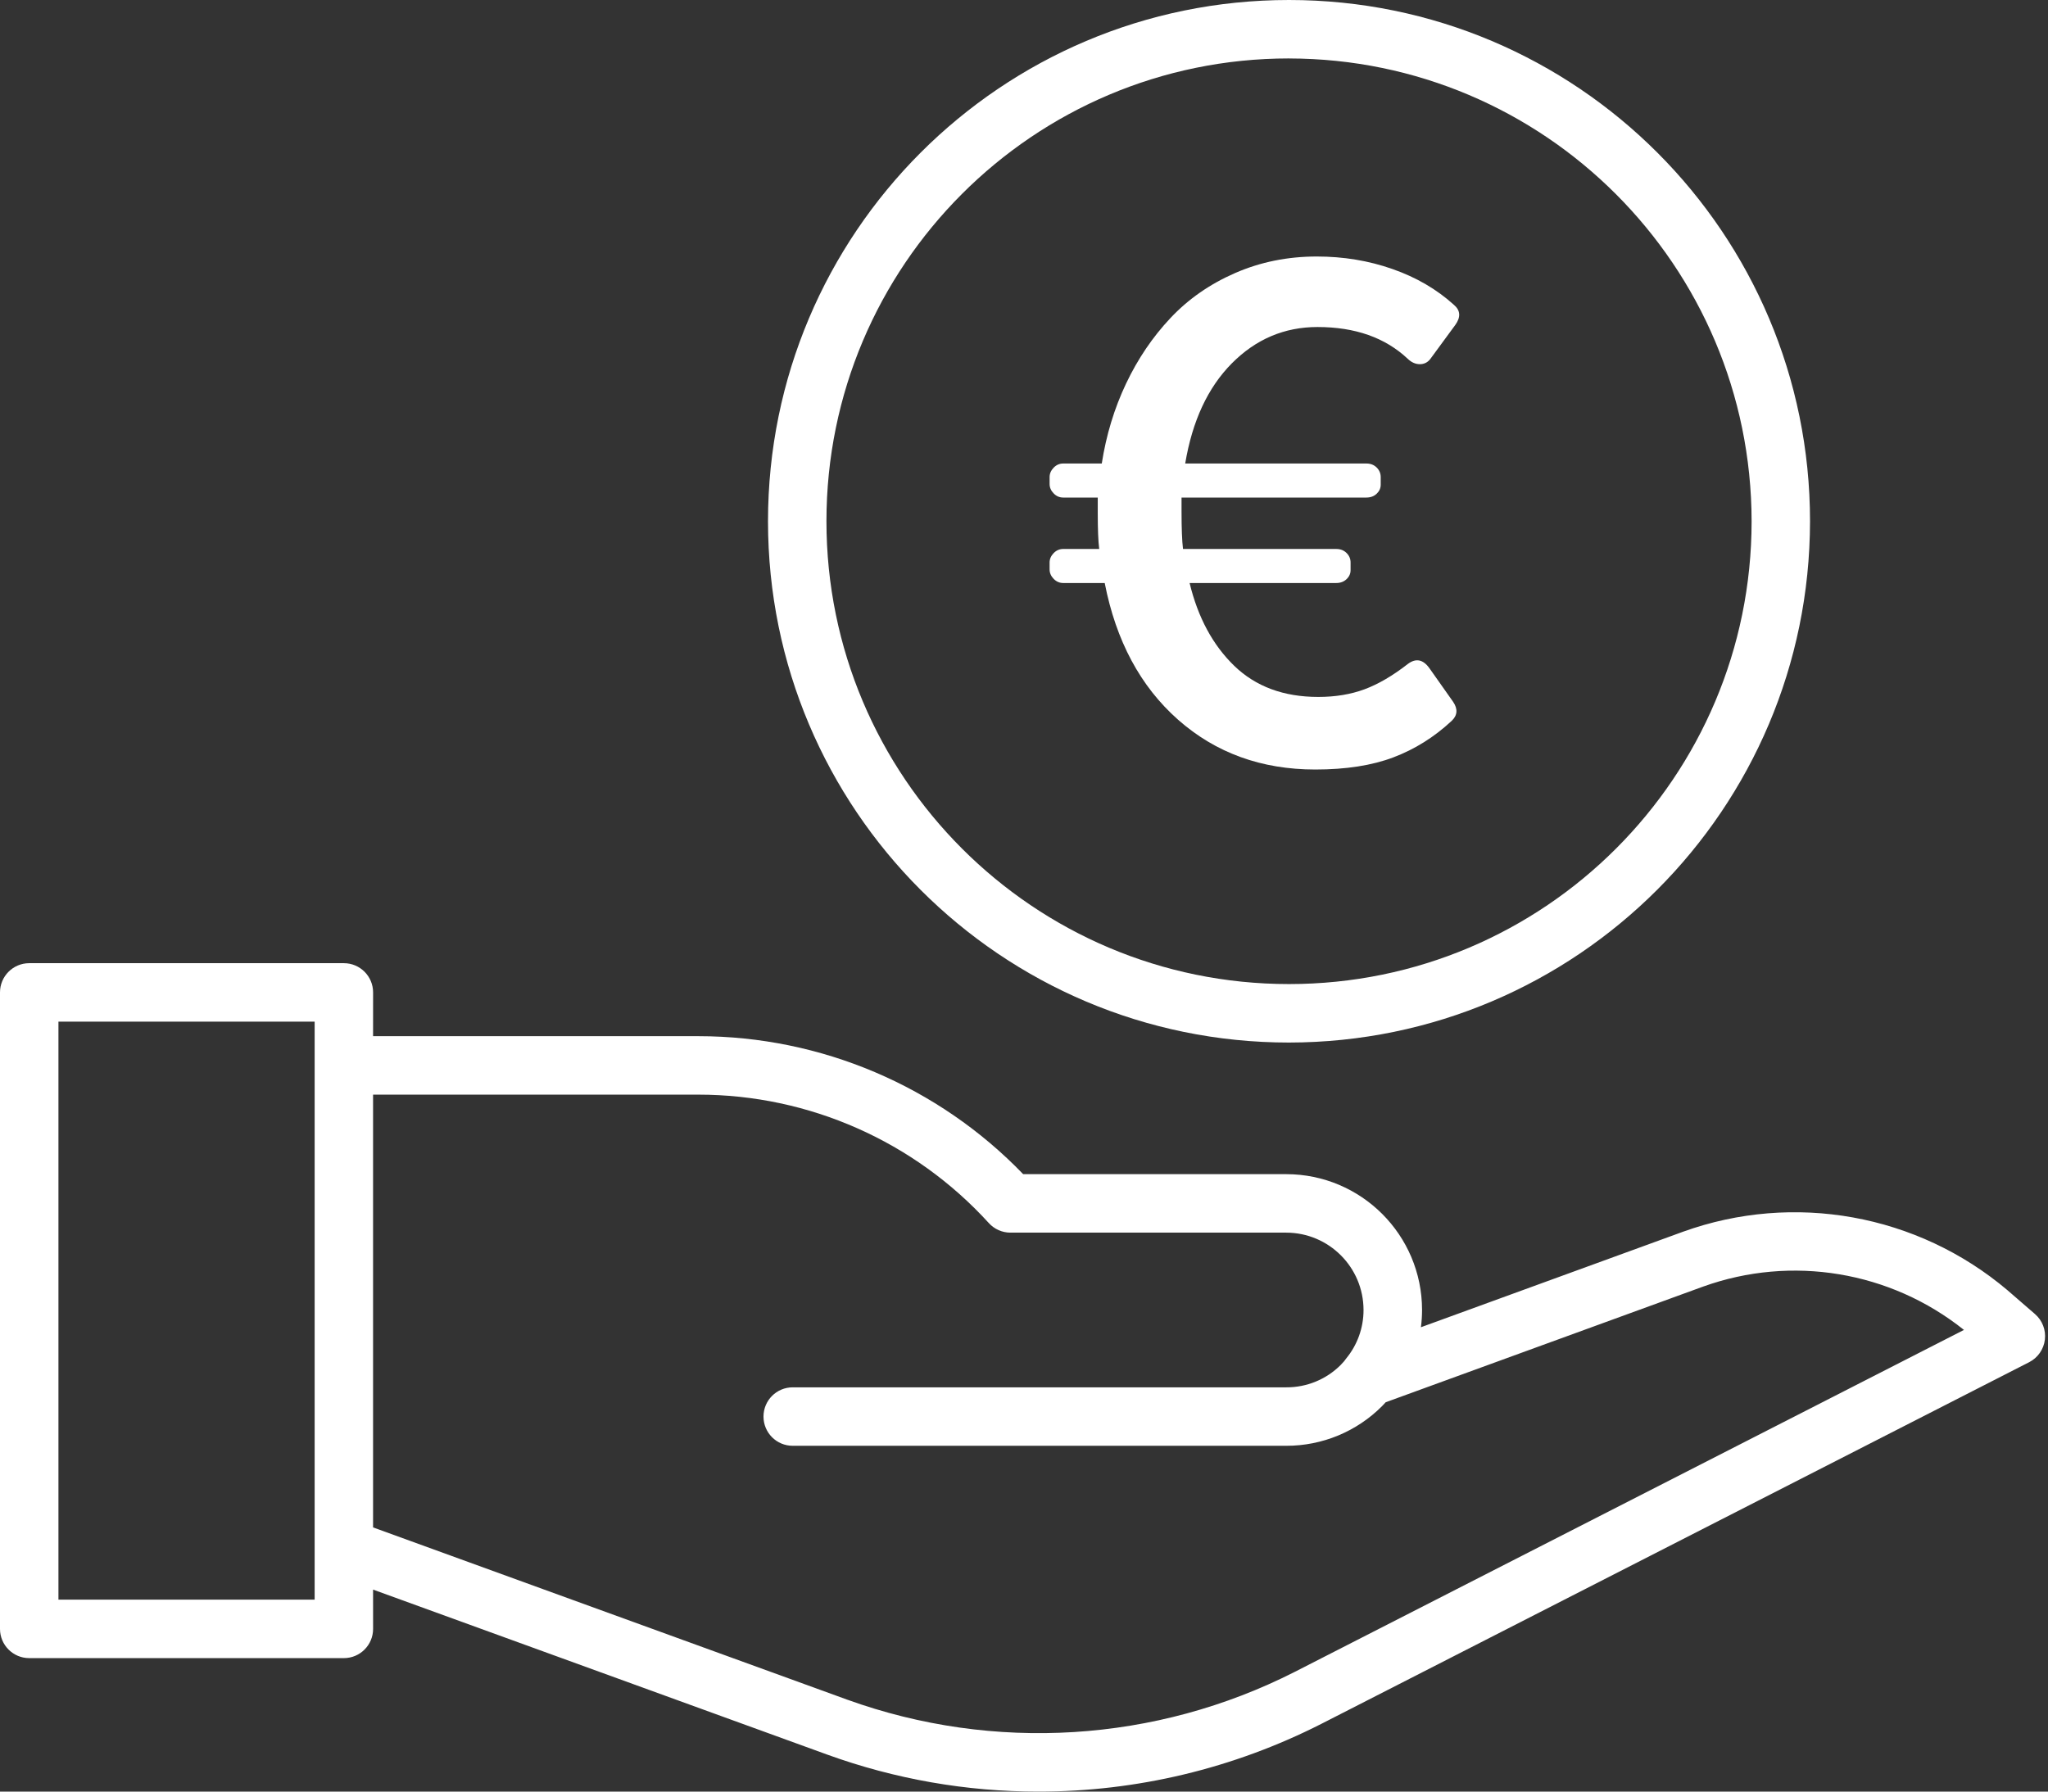
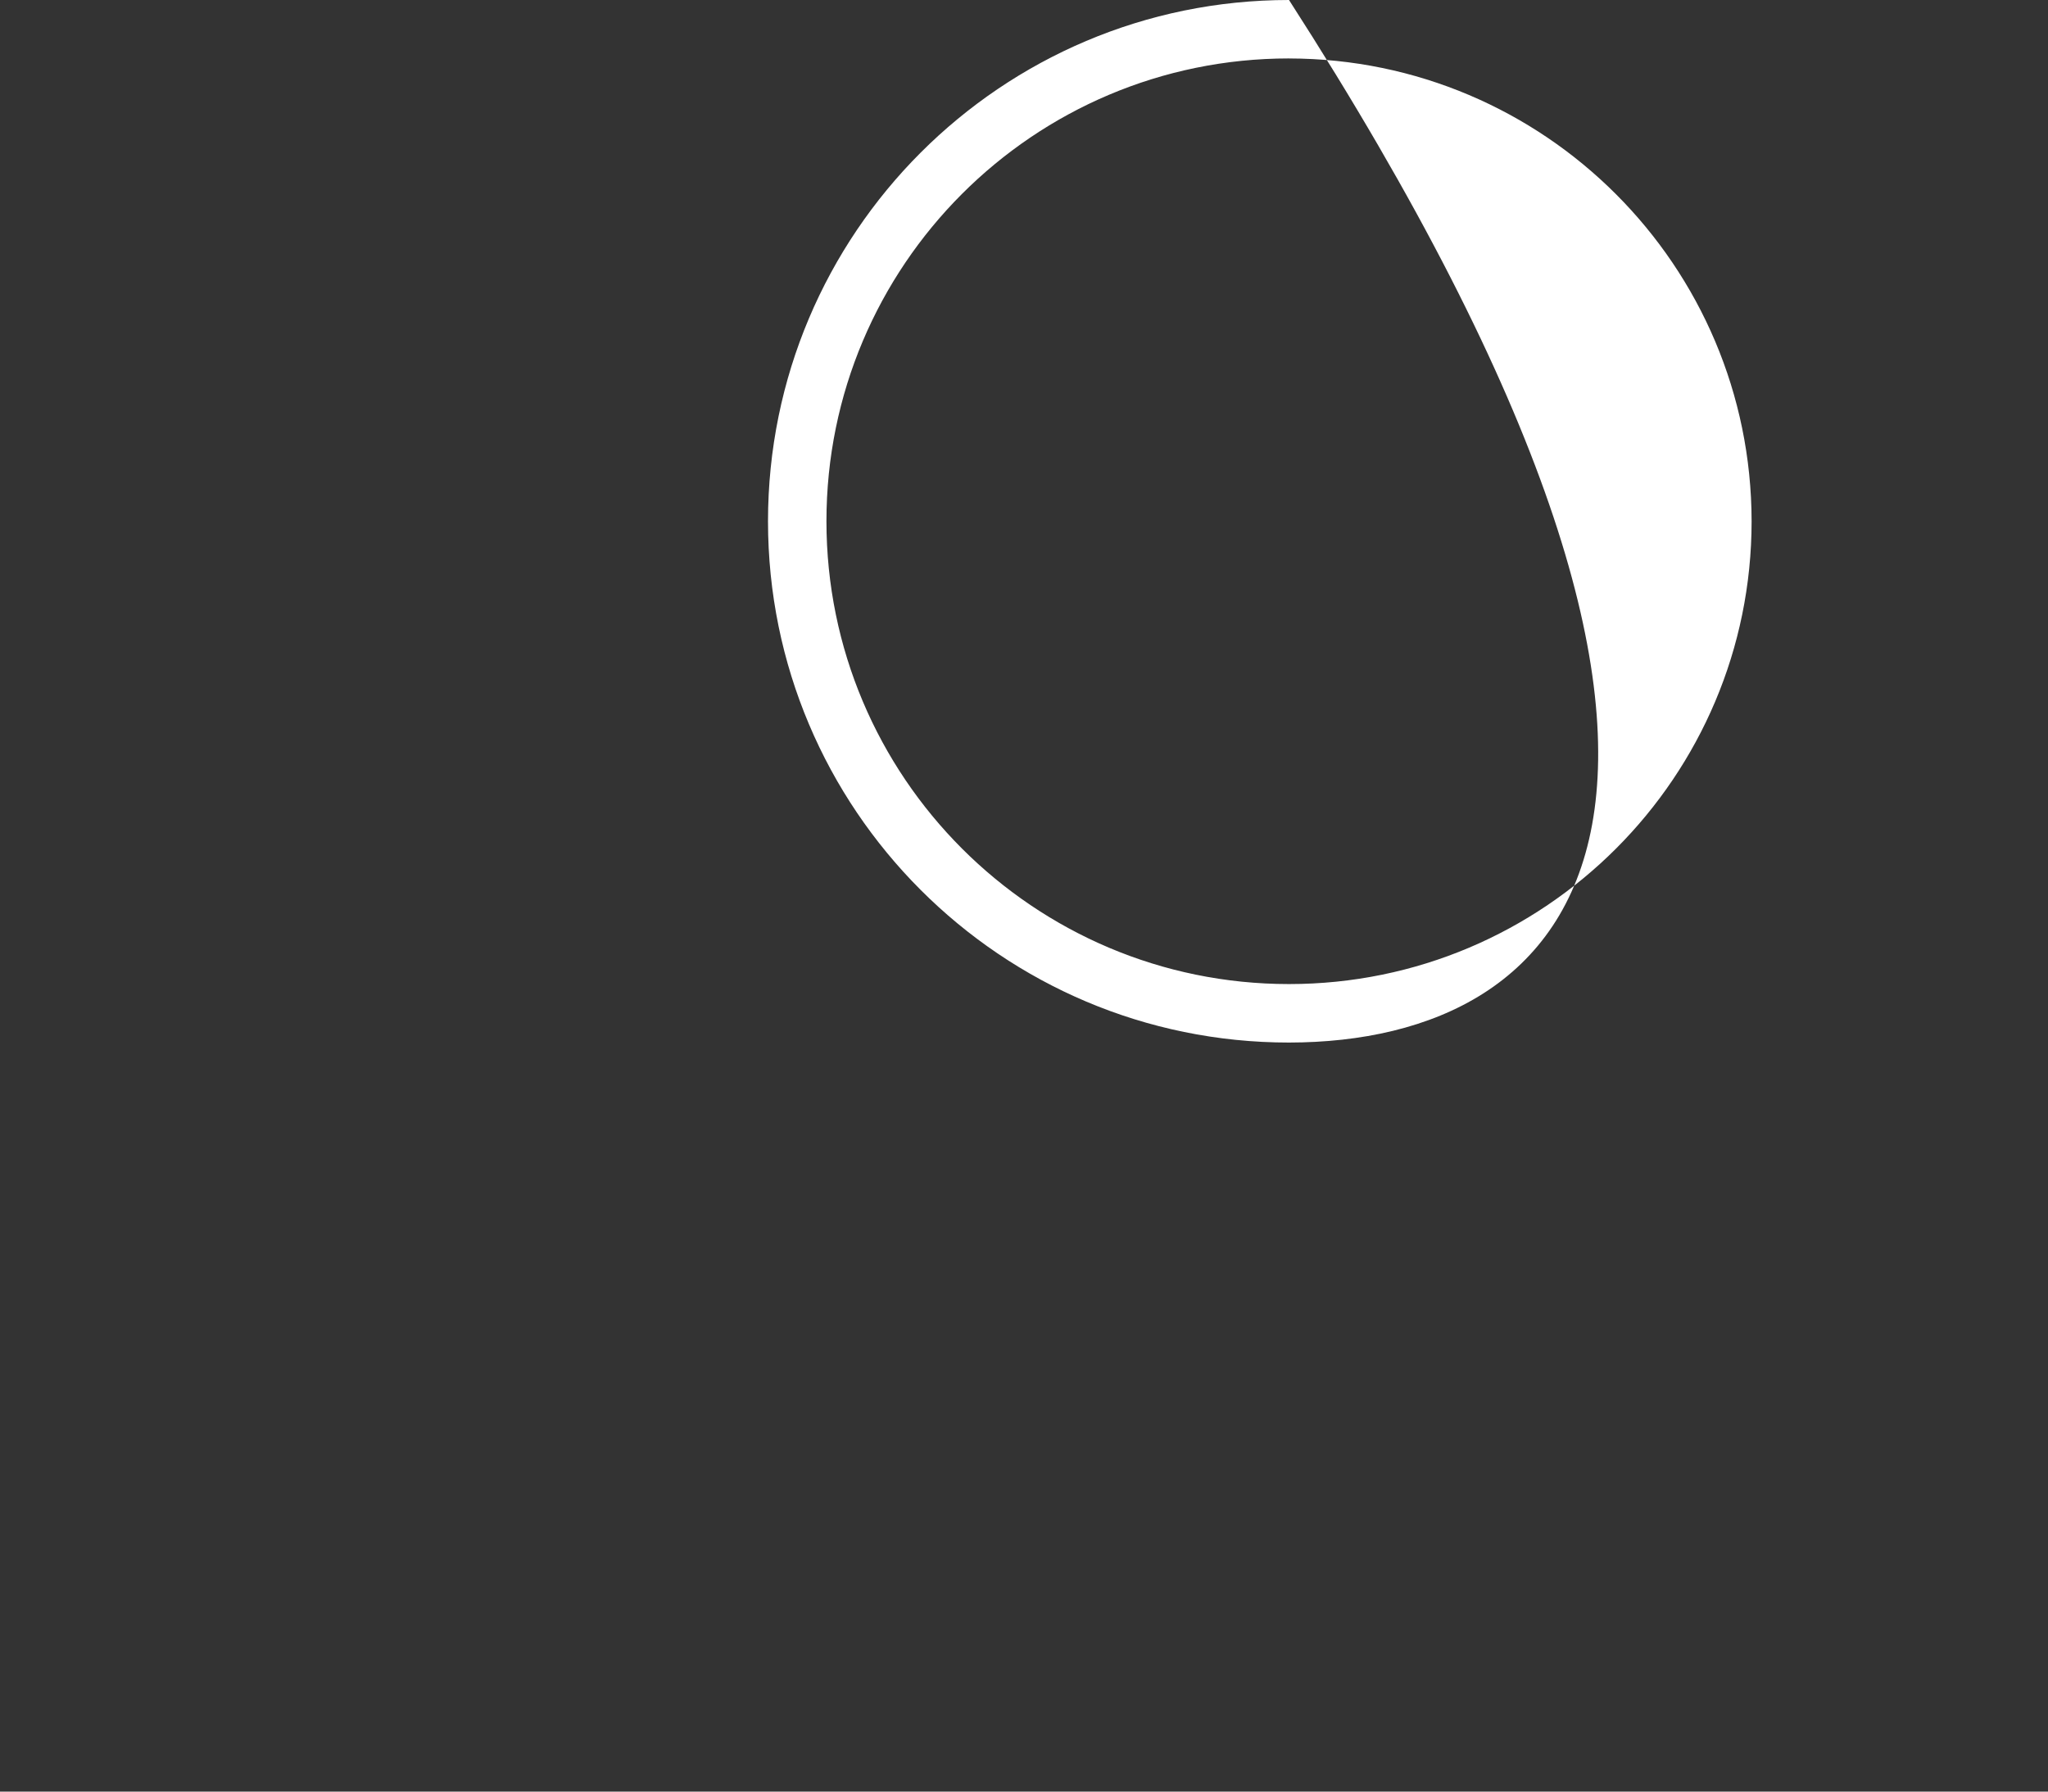
<svg xmlns="http://www.w3.org/2000/svg" width="80px" height="70px" viewBox="0 0 80 70" version="1.1">
  <rect x="0" y="0" width="80" height="70" fill="#333333" stroke="none" />
  <title>81E038C5-33EB-463A-85A6-3E6ADD9C8131</title>
  <g id="10.-Media" stroke="none" stroke-width="1" fill="none" fill-rule="evenodd">
    <g id="media" transform="translate(-1388, -272)" fill="#FFFFFF" fill-rule="nonzero">
      <g id="save-money" transform="translate(1388, 272)">
-         <path d="M13.433,37.633 C14.063,37.633 14.574,38.144 14.574,38.775 L14.573,40.484 L27.289,40.485 C32.071,40.488 36.647,42.433 39.968,45.876 L50.246,45.876 C53.172,45.879 55.544,48.25 55.549,51.178 C55.549,51.406 55.534,51.633 55.505,51.857 L65.747,48.124 C70.074,46.567 74.903,47.438 78.415,50.409 L79.493,51.343 C79.779,51.591 79.924,51.967 79.878,52.343 C79.832,52.72 79.602,53.05 79.264,53.223 L51.606,67.358 C48.184,69.096 44.4,70.002 40.563,70 C37.751,70.002 34.959,69.513 32.315,68.555 L14.573,62.108 L14.574,63.643 C14.574,64.274 14.063,64.785 13.433,64.785 L1.141,64.785 C0.511,64.785 -1.0658141e-14,64.274 -1.0658141e-14,63.643 L-1.0658141e-14,38.775 C-1.0658141e-14,38.144 0.511,37.633 1.141,37.633 L13.433,37.633 Z M14.573,59.678 L33.097,66.409 C38.823,68.473 45.146,68.08 50.573,65.324 L76.717,51.962 C73.844,49.665 69.986,49.025 66.525,50.27 L54.129,54.788 C54.084,54.838 54.038,54.887 53.989,54.937 C52.998,55.933 51.651,56.491 50.246,56.489 L30.965,56.489 C30.334,56.489 29.824,55.978 29.824,55.347 C29.824,54.716 30.334,54.205 30.965,54.205 L50.246,54.205 C51.041,54.209 51.804,53.896 52.367,53.335 C52.417,53.285 52.459,53.237 52.499,53.192 C52.503,53.186 52.507,53.179 52.512,53.173 L52.504,53.187 C52.527,53.152 52.551,53.119 52.578,53.087 C53.022,52.552 53.264,51.878 53.263,51.183 C53.261,49.515 51.91,48.163 50.243,48.161 L39.47,48.161 C39.148,48.161 38.841,48.025 38.625,47.786 C35.718,44.593 31.602,42.771 27.285,42.769 L14.573,42.768 L14.573,59.678 Z M12.291,39.917 L2.283,39.917 L2.283,62.501 L12.291,62.501 L12.291,39.917 Z" id="Combined-Shape" />
-         <path d="M50.352,40.734 C39.112,40.734 30,31.615 30,20.367 C30,9.119 39.112,0 50.352,0 C61.592,0 70.704,9.119 70.704,20.367 C70.691,31.61 61.587,40.721 50.352,40.734 Z M50.352,2.283 C40.373,2.283 32.283,10.379 32.283,20.365 C32.283,30.352 40.372,38.448 50.351,38.449 C60.331,38.449 68.421,30.354 68.422,20.367 C68.411,10.385 60.327,2.296 50.352,2.284 L50.352,2.283 Z" id="Shape" />
-         <path d="M51.379,30.066 C52.575,30.066 53.592,29.908 54.429,29.591 C55.267,29.274 56.025,28.799 56.705,28.166 C56.934,27.949 56.953,27.7 56.762,27.42 L56.762,27.42 L55.843,26.117 C55.594,25.764 55.312,25.705 54.996,25.94 C54.403,26.402 53.838,26.732 53.302,26.931 C52.766,27.13 52.164,27.23 51.494,27.23 C50.144,27.23 49.051,26.825 48.213,26.015 C47.376,25.205 46.795,24.127 46.469,22.779 L46.469,22.779 L52.197,22.779 C52.36,22.779 52.494,22.729 52.599,22.629 C52.704,22.53 52.757,22.412 52.757,22.276 L52.757,22.276 L52.757,21.978 C52.757,21.833 52.704,21.709 52.599,21.605 C52.494,21.501 52.36,21.449 52.197,21.449 L52.197,21.449 L46.211,21.449 C46.173,21.132 46.154,20.648 46.154,19.997 L46.154,19.997 L46.154,19.44 L53.374,19.44 C53.537,19.44 53.671,19.39 53.776,19.291 C53.881,19.191 53.934,19.074 53.934,18.938 L53.934,18.938 L53.934,18.639 C53.934,18.495 53.881,18.37 53.776,18.266 C53.671,18.162 53.537,18.11 53.374,18.11 L53.374,18.11 L46.297,18.11 C46.575,16.445 47.182,15.14 48.12,14.195 C49.058,13.25 50.173,12.777 51.465,12.777 C52.939,12.777 54.116,13.193 54.996,14.025 C55.14,14.161 55.295,14.229 55.463,14.229 C55.63,14.229 55.767,14.161 55.872,14.025 L55.872,14.025 L56.848,12.695 C57.068,12.388 57.049,12.125 56.791,11.908 C56.121,11.302 55.322,10.836 54.393,10.511 C53.465,10.185 52.479,10.022 51.436,10.022 C50.297,10.022 49.235,10.237 48.249,10.667 C47.264,11.096 46.421,11.682 45.723,12.424 C45.024,13.166 44.445,14.021 43.986,14.989 C43.527,15.957 43.211,16.997 43.038,18.11 L43.038,18.11 L41.531,18.11 C41.388,18.11 41.263,18.164 41.158,18.273 C41.053,18.382 41,18.504 41,18.639 L41,18.639 L41,18.911 C41,19.047 41.053,19.169 41.158,19.277 C41.263,19.386 41.388,19.44 41.531,19.44 L41.531,19.44 L42.881,19.44 L42.881,20.051 C42.881,20.684 42.9,21.15 42.938,21.449 L42.938,21.449 L41.531,21.449 C41.388,21.449 41.263,21.503 41.158,21.611 C41.053,21.72 41,21.842 41,21.978 L41,21.978 L41,22.249 C41,22.385 41.053,22.507 41.158,22.616 C41.263,22.724 41.388,22.779 41.531,22.779 L41.531,22.779 L43.153,22.779 C43.594,25.04 44.548,26.82 46.017,28.119 C47.486,29.417 49.273,30.066 51.379,30.066 Z" id="€" />
+         <path d="M50.352,40.734 C39.112,40.734 30,31.615 30,20.367 C30,9.119 39.112,0 50.352,0 C70.691,31.61 61.587,40.721 50.352,40.734 Z M50.352,2.283 C40.373,2.283 32.283,10.379 32.283,20.365 C32.283,30.352 40.372,38.448 50.351,38.449 C60.331,38.449 68.421,30.354 68.422,20.367 C68.411,10.385 60.327,2.296 50.352,2.284 L50.352,2.283 Z" id="Shape" />
      </g>
    </g>
  </g>
</svg>